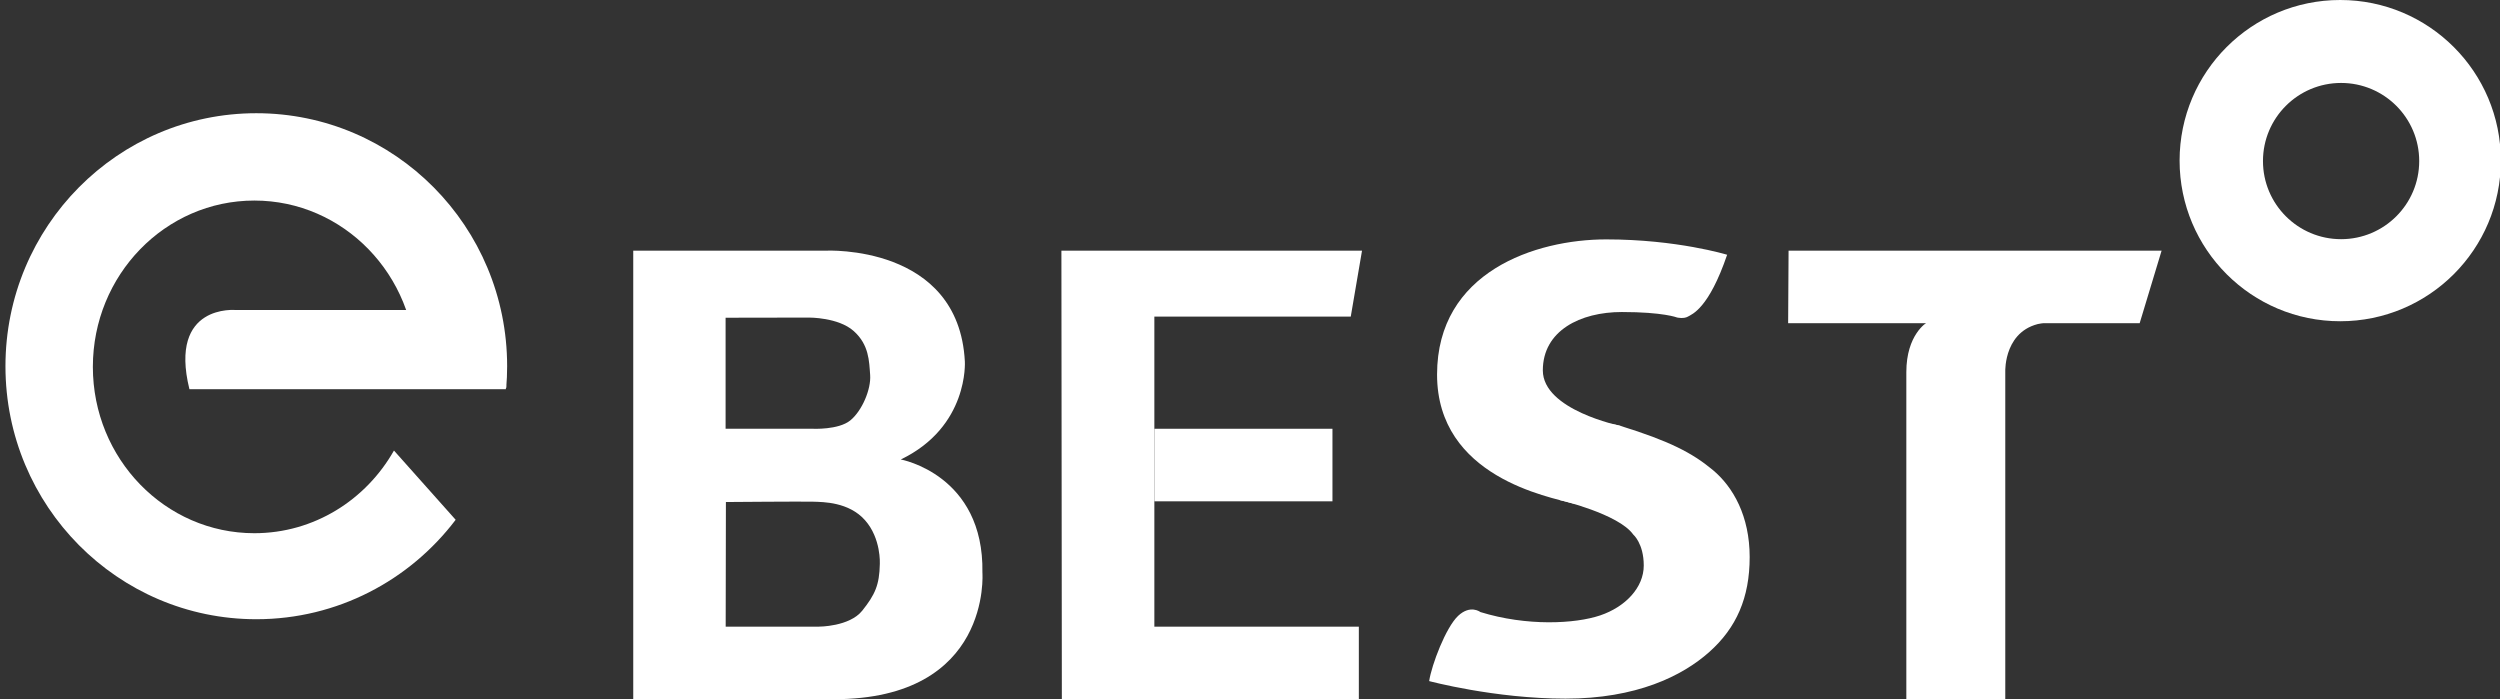
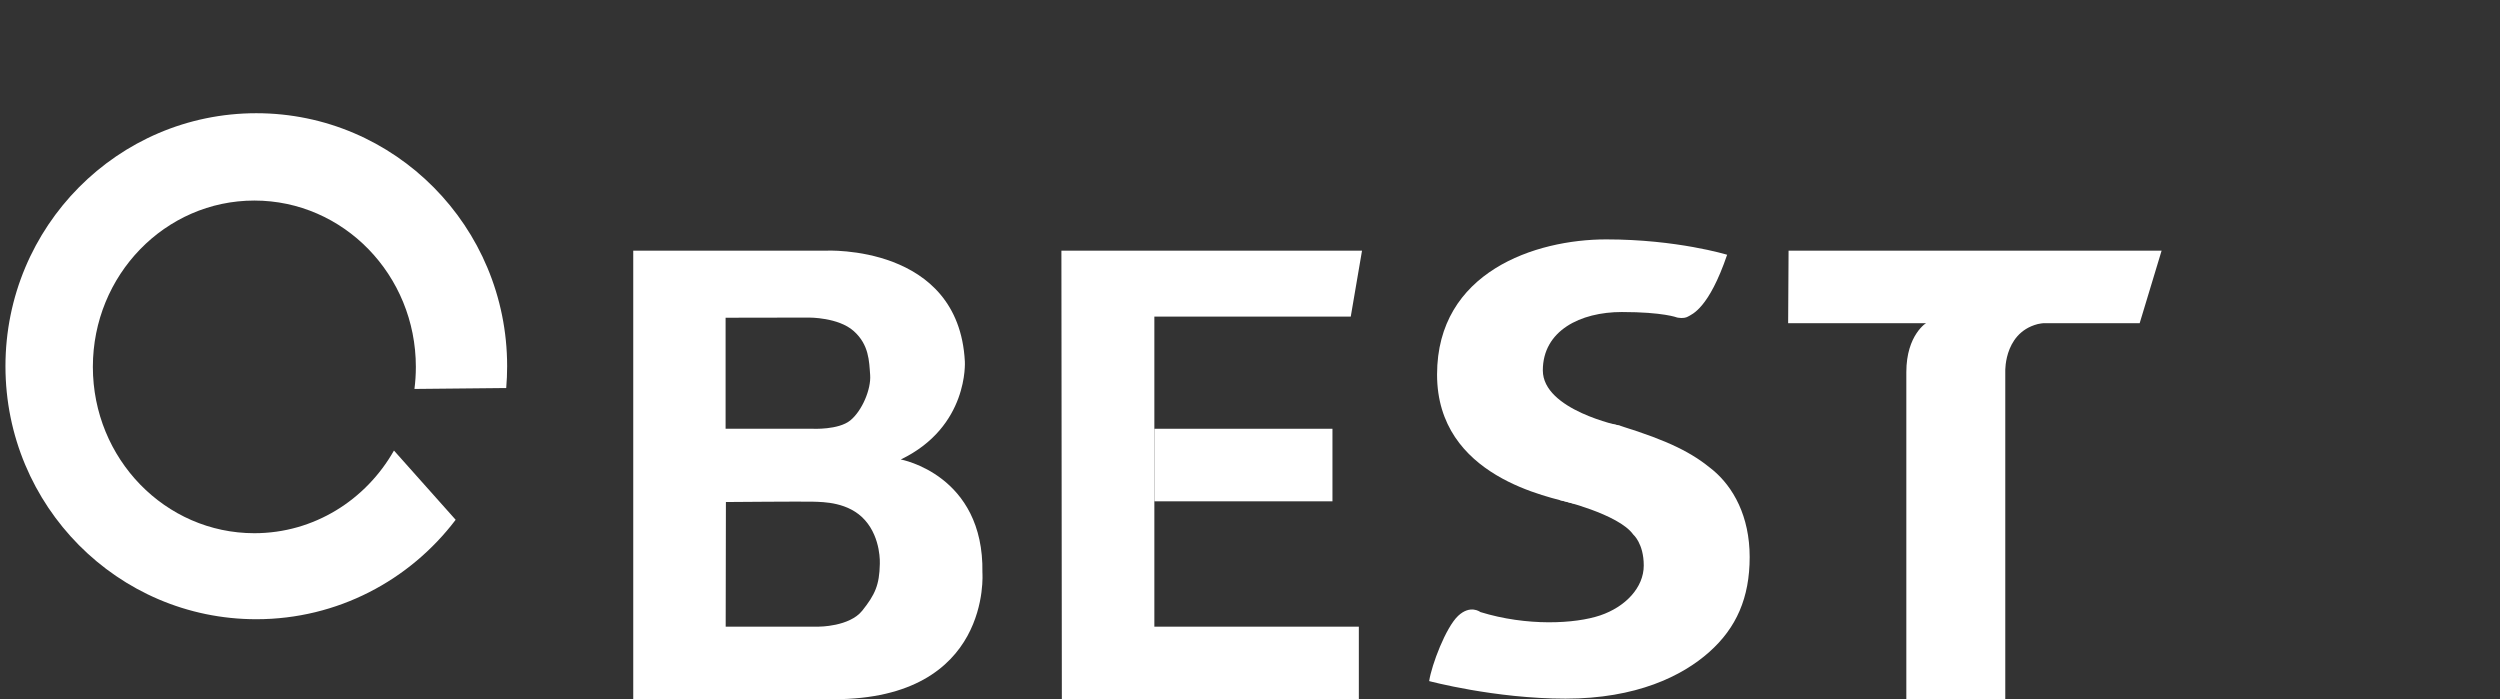
<svg xmlns="http://www.w3.org/2000/svg" version="1.1" id="Layer_1" x="0px" y="0px" width="379px" height="106px" viewBox="0 0 379 106" enable-background="new 0 0 379 106" xml:space="preserve">
  <rect x="0" y="0" width="379" height="106" fill="#333333" stroke="none" />
  <g>
    <path fill="#FFFFFF" d="M59.725,68.303c-4.244,7.494-12.133,12.531-21.164,12.531c-13.521,0-24.483-11.289-24.483-25.215   S25.04,30.404,38.561,30.404s24.483,11.289,24.483,25.215c0,1.135-0.073,2.252-0.214,3.346l13.913-0.139   c0.092-1.09,0.14-2.193,0.14-3.307c0-21.183-17.025-38.355-38.027-38.355S0.827,34.336,0.827,55.52   c0,21.182,17.025,38.354,38.027,38.354c12.322,0,23.275-5.91,30.224-15.074L59.725,68.303z" />
-     <path fill="#FFFFFF" d="M62.844,47H35.767c0,0-10.246-1-7.052,12h47.834h0.133l0.06-0.531L62.844,47z" />
  </g>
  <path fill="#FFFFFF" d="M148.934,86.808c0.266-14.858-12.375-17.152-12.375-17.152c10.334-4.968,9.713-14.852,9.713-14.852  C145.341,36.974,125.183,38,125.183,38H96v68h30.402C150.397,106,148.934,86.808,148.934,86.808z M110,48.167l12.637-0.022  c0,0,4.455-0.044,6.784,2.04c2.328,2.084,2.338,4.547,2.494,6.676s-1.215,5.411-3.011,6.875c-1.796,1.463-5.716,1.264-5.716,1.264  H110V48.167z M133.382,85.49c-0.066,3.193-0.715,4.639-2.661,7.084c-1.946,2.444-6.603,2.426-6.603,2.426h-14.104l0.033-18.893  c0,0,11.825-0.099,13.272-0.049c1.447,0.051,5.355,0.025,7.817,2.804C133.599,81.639,133.382,85.49,133.382,85.49z" />
  <g>
    <polygon fill="#FFFFFF" points="160.909,38 206.482,38 204.774,48 175,48 175,95 206,95 206,106 160.976,106  " />
    <rect x="175" y="65" fill="#FFFFFF" width="27" height="11" />
  </g>
  <g>
    <path fill="#FFFFFF" d="M261.834,38.621c0,0-7.584-2.329-18.328-2.329s-25.647,4.923-25.647,20.491   c0,15.568,17.099,18.563,20.524,19.526c3.426,0.965,7.285-11.743,7.285-11.743s-11.775-2.395-11.775-8.416   c0-6.021,5.688-8.848,11.975-8.848s8.383,0.832,8.383,0.832s0.998,0.233,1.631-0.133C256.512,47.635,259.041,46.804,261.834,38.621   z" />
    <path fill="#FFFFFF" d="M236.442,75.799c0,0,8.938,2.107,11.155,5.234c0,0,1.596,1.353,1.596,4.701s-2.793,6.275-6.607,7.563   c-3.814,1.286-11.133,1.663-18.163-0.51c0,0-1.508-1.176-3.371,0.576c-1.862,1.752-4.014,7.407-4.391,9.891   c0,0,9.935,2.662,20.669,2.662c10.732,0,17.696-3.416,21.799-7.074c4.104-3.66,6.121-8.206,6.121-14.393   c0-6.188-2.484-10.623-5.611-13.217c-3.126-2.596-6.586-4.371-13.971-6.666C238.283,62.272,236.442,75.799,236.442,75.799z" />
  </g>
  <g>
    <polygon fill="#FFFFFF" points="271.148,38 327.699,38 324.373,49 271.082,49  " />
    <path fill="#FFFFFF" d="M292.083,48.916c0,0-3.083,1.813-3.083,7.501c0,5.688,0,49.583,0,49.583h15V56.284   c0,0-0.226-6.62,5.995-7.352s0.89-4.79,0.89-4.79L292.083,48.916z" />
  </g>
-   <path fill="#FFFFFF" d="M354.777,0c-13.449,0-24.351,10.902-24.351,24.35c0,13.448,10.901,24.35,24.351,24.35  c13.447,0,24.35-10.902,24.35-24.35C379.127,10.902,368.225,0,354.777,0z M354.91,36.259c-6.541,0-11.843-5.302-11.843-11.842  c0-6.541,5.302-11.842,11.843-11.842c6.539,0,11.842,5.302,11.842,11.842C366.752,30.957,361.449,36.259,354.91,36.259z" />
</svg>